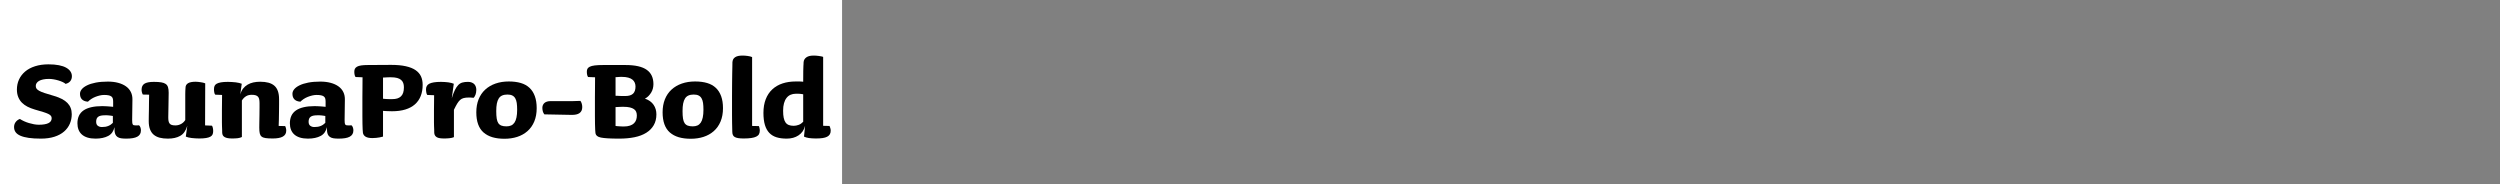
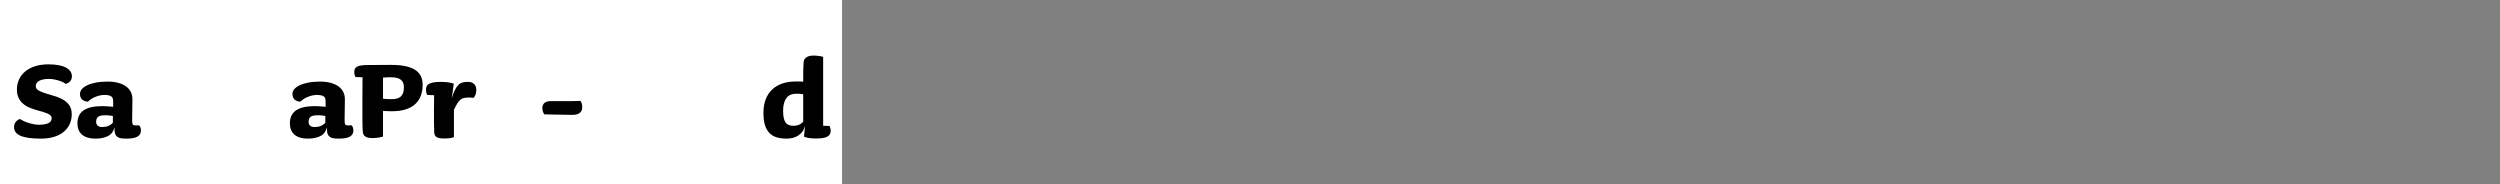
<svg xmlns="http://www.w3.org/2000/svg" xmlns:xlink="http://www.w3.org/1999/xlink" width="2225.48pt" height="164pt" viewBox="0 0 2225.48 164" version="1.1">
  <rect x="0" y="0" width="2225.48" height="164" fill="#808080" stroke="none" />
  <defs>
    <g>
      <symbol overflow="visible" id="glyph0-0">
        <path style="stroke:none;" d="M 14.156 0 C 12.801 0 11.68 -0.141 10.797 -0.422 C 9.922 -0.703 9.258 -1.16 8.812 -1.797 C 8.375 -2.441 8.055 -3.281 7.859 -4.312 C 7.66 -5.352 7.562 -6.719 7.562 -8.406 L 7.562 -63.484 C 7.562 -64.359 7.617 -65.094 7.734 -65.688 C 7.859 -66.289 8.062 -66.789 8.344 -67.188 C 8.625 -67.594 9.004 -67.895 9.484 -68.094 C 9.961 -68.301 10.562 -68.406 11.281 -68.406 L 49.797 -68.406 C 51.316 -68.406 52.477 -68.344 53.281 -68.219 C 54.082 -68.102 54.723 -67.82 55.203 -67.375 C 55.68 -66.938 56 -66.273 56.156 -65.391 C 56.32 -64.516 56.406 -63.281 56.406 -61.688 L 56.406 -4.922 C 56.406 -4.035 56.344 -3.289 56.219 -2.688 C 56.102 -2.094 55.906 -1.594 55.625 -1.188 C 55.344 -0.789 54.961 -0.492 54.484 -0.297 C 54.004 -0.098 53.406 0 52.688 0 Z M 51.844 -63.484 L 12.125 -63.484 L 12.125 -4.922 L 51.844 -4.922 Z M 44.875 -44.766 C 44.875 -43.641 44.711 -42.613 44.391 -41.688 C 44.078 -40.77 43.578 -39.953 42.891 -39.234 C 42.211 -38.516 41.332 -37.875 40.25 -37.312 C 39.176 -36.758 37.922 -36.281 36.484 -35.875 C 34.398 -35.156 32.859 -34.555 31.859 -34.078 C 30.859 -33.598 30.117 -33.016 29.641 -32.328 C 29.16 -31.648 28.859 -30.789 28.734 -29.75 C 28.617 -28.719 28.562 -27.082 28.562 -24.844 C 28.395 -24.844 28.25 -24.82 28.125 -24.781 C 28.008 -24.738 27.891 -24.695 27.766 -24.656 C 27.648 -24.613 27.531 -24.594 27.406 -24.594 C 27.289 -24.594 27.195 -24.594 27.125 -24.594 C 26.477 -24.594 25.953 -24.672 25.547 -24.828 C 25.148 -24.992 24.789 -25.254 24.469 -25.609 C 24.156 -25.973 23.938 -26.438 23.812 -27 C 23.695 -27.562 23.641 -28.242 23.641 -29.047 C 23.641 -30.641 23.938 -31.957 24.531 -33 C 25.133 -34.039 25.938 -34.879 26.938 -35.516 C 27.938 -36.16 30.395 -37.203 34.312 -38.641 C 35.281 -38.961 36.082 -39.242 36.719 -39.484 C 37.363 -39.723 37.941 -40.039 38.453 -40.438 C 38.973 -40.844 39.395 -41.363 39.719 -42 C 40.039 -42.633 40.203 -43.395 40.203 -44.281 C 40.203 -45.719 39.738 -46.992 38.812 -48.109 C 37.895 -49.234 36.719 -50.133 35.281 -50.812 C 33.844 -51.5 32.344 -52 30.781 -52.312 C 29.219 -52.633 27.758 -52.797 26.406 -52.797 C 25.844 -52.797 25.379 -52.797 25.016 -52.797 C 24.66 -52.797 24.281 -52.773 23.875 -52.734 C 23.477 -52.703 23.078 -52.664 22.672 -52.625 C 22.273 -52.582 21.914 -52.52 21.594 -52.438 C 21.438 -52.52 21.273 -52.641 21.109 -52.797 C 20.953 -52.961 20.832 -53.125 20.75 -53.281 C 20.676 -53.438 20.617 -53.613 20.578 -53.812 C 20.535 -54.02 20.516 -54.242 20.516 -54.484 C 20.516 -54.961 20.633 -55.398 20.875 -55.797 C 21.113 -56.203 21.492 -56.523 22.016 -56.766 C 22.535 -57.004 23.195 -57.203 24 -57.359 C 24.801 -57.516 25.801 -57.594 27 -57.594 C 29.238 -57.594 31.414 -57.312 33.531 -56.75 C 35.656 -56.195 37.578 -55.379 39.297 -54.297 C 41.016 -53.223 42.375 -51.863 43.375 -50.219 C 44.375 -48.582 44.875 -46.766 44.875 -44.766 Z M 31.688 -14.875 C 31.688 -14.395 31.625 -13.953 31.5 -13.547 C 31.375 -13.148 31.148 -12.77 30.828 -12.406 C 30.516 -12.051 30.098 -11.773 29.578 -11.578 C 29.055 -11.379 28.438 -11.281 27.719 -11.281 C 27.082 -11.281 26.52 -11.359 26.031 -11.516 C 25.551 -11.68 25.172 -11.898 24.891 -12.172 C 24.617 -12.453 24.398 -12.789 24.234 -13.188 C 24.078 -13.594 24 -14.035 24 -14.516 C 24 -15.078 24.098 -15.578 24.297 -16.016 C 24.492 -16.461 24.773 -16.844 25.141 -17.156 C 25.504 -17.477 25.941 -17.719 26.453 -17.875 C 26.973 -18.039 27.516 -18.125 28.078 -18.125 C 28.723 -18.125 29.285 -18.039 29.766 -17.875 C 30.242 -17.719 30.617 -17.477 30.891 -17.156 C 31.172 -16.844 31.375 -16.504 31.5 -16.141 C 31.625 -15.773 31.688 -15.352 31.688 -14.875 Z " />
      </symbol>
      <symbol overflow="visible" id="glyph0-1">
        <path style="stroke:none;" d="M 53.875 -21 C 53.875 -18.039 53.312 -15.238 52.188 -12.594 C 51.07 -9.957 49.375 -7.641 47.094 -5.641 C 44.82 -3.641 41.941 -2.078 38.453 -0.953 C 34.973 0.16 30.957 0.719 26.406 0.719 C 22.164 0.719 18.547 0.5 15.547 0.062 C 12.547 -0.375 10.082 -1.016 8.156 -1.859 C 6.238 -2.703 4.816 -3.758 3.891 -5.031 C 2.973 -6.312 2.516 -7.832 2.516 -9.594 C 2.516 -10.32 2.613 -11.047 2.812 -11.766 C 3.02 -12.484 3.344 -13.16 3.781 -13.797 C 4.219 -14.441 4.754 -15.02 5.391 -15.531 C 6.035 -16.051 6.801 -16.473 7.688 -16.797 C 8.801 -16.078 10.055 -15.395 11.453 -14.75 C 12.859 -14.113 14.301 -13.578 15.781 -13.141 C 17.258 -12.703 18.738 -12.344 20.219 -12.062 C 21.695 -11.781 23.156 -11.641 24.594 -11.641 C 26.438 -11.641 28.078 -11.758 29.516 -12 C 30.961 -12.238 32.164 -12.598 33.125 -13.078 C 34.082 -13.555 34.801 -14.156 35.281 -14.875 C 35.758 -15.594 36 -16.473 36 -17.516 C 36 -18.316 35.758 -19.016 35.281 -19.609 C 34.801 -20.211 34.02 -20.773 32.938 -21.297 C 31.852 -21.816 30.41 -22.359 28.609 -22.922 C 26.816 -23.484 24.238 -24.242 20.875 -25.203 C 18.477 -25.922 16.336 -26.758 14.453 -27.719 C 12.578 -28.676 10.938 -29.852 9.531 -31.25 C 8.133 -32.656 7.035 -34.336 6.234 -36.297 C 5.441 -38.254 5.047 -40.473 5.047 -42.953 C 5.047 -46.16 5.664 -49.125 6.906 -51.844 C 8.145 -54.562 9.961 -56.941 12.359 -58.984 C 14.754 -61.023 17.711 -62.602 21.234 -63.719 C 24.754 -64.844 28.719 -65.406 33.125 -65.406 C 36.645 -65.406 39.742 -65.145 42.422 -64.625 C 45.098 -64.102 47.273 -63.359 48.953 -62.391 C 50.641 -61.43 51.898 -60.312 52.734 -59.031 C 53.578 -57.758 54 -56.363 54 -54.844 C 54 -53.957 53.879 -53.156 53.641 -52.438 C 53.398 -51.719 53.039 -51.055 52.562 -50.453 C 52.082 -49.859 51.5 -49.359 50.812 -48.953 C 50.133 -48.555 49.316 -48.238 48.359 -48 C 47.797 -48.562 46.953 -49.102 45.828 -49.625 C 44.711 -50.145 43.438 -50.625 42 -51.062 C 40.562 -51.5 39.102 -51.836 37.625 -52.078 C 36.145 -52.316 34.801 -52.438 33.594 -52.438 C 31.594 -52.438 29.852 -52.273 28.375 -51.953 C 26.895 -51.641 25.676 -51.203 24.719 -50.641 C 23.758 -50.078 23.039 -49.414 22.562 -48.656 C 22.082 -47.895 21.844 -47.078 21.844 -46.203 C 21.844 -45.242 22.062 -44.441 22.5 -43.797 C 22.938 -43.16 23.711 -42.52 24.828 -41.875 C 25.953 -41.238 27.535 -40.578 29.578 -39.891 C 31.617 -39.211 34.441 -38.352 38.047 -37.312 C 40.766 -36.52 43.125 -35.602 45.125 -34.562 C 47.125 -33.52 48.758 -32.336 50.031 -31.016 C 51.312 -29.703 52.27 -28.223 52.906 -26.578 C 53.551 -24.941 53.875 -23.082 53.875 -21 Z " />
      </symbol>
      <symbol overflow="visible" id="glyph0-2">
        <path style="stroke:none;" d="M 58.922 -6.484 C 58.922 -5.285 58.66 -4.223 58.141 -3.297 C 57.617 -2.379 56.816 -1.617 55.734 -1.016 C 54.66 -0.422 53.301 0.016 51.656 0.297 C 50.02 0.578 48.082 0.719 45.844 0.719 C 44 0.719 42.457 0.617 41.219 0.422 C 39.977 0.223 38.914 -0.176 38.031 -0.781 C 37.156 -1.383 36.5 -2.223 36.062 -3.297 C 35.625 -4.379 35.406 -5.801 35.406 -7.562 L 35.406 -9.484 C 35 -7.723 34.336 -6.18 33.422 -4.859 C 32.504 -3.535 31.301 -2.473 29.812 -1.672 C 28.332 -0.879 26.648 -0.285 24.766 0.109 C 22.891 0.516 20.797 0.719 18.484 0.719 C 15.766 0.719 13.383 0.398 11.344 -0.234 C 9.301 -0.879 7.617 -1.801 6.297 -3 C 4.973 -4.195 3.992 -5.633 3.359 -7.312 C 2.723 -9 2.406 -10.879 2.406 -12.953 C 2.406 -15.441 2.844 -17.645 3.719 -19.562 C 4.602 -21.477 5.961 -23.078 7.797 -24.359 C 9.641 -25.641 11.941 -26.598 14.703 -27.234 C 17.461 -27.879 20.68 -28.203 24.359 -28.203 C 25.16 -28.203 25.977 -28.18 26.812 -28.141 C 27.656 -28.098 28.477 -28.055 29.281 -28.016 C 30.082 -27.973 30.879 -27.91 31.672 -27.828 C 32.473 -27.754 33.316 -27.676 34.203 -27.594 L 34.203 -32.281 C 34.203 -33.395 34.082 -34.332 33.844 -35.094 C 33.602 -35.852 33.16 -36.453 32.516 -36.891 C 31.879 -37.336 31.039 -37.66 30 -37.859 C 28.957 -38.055 27.676 -38.156 26.156 -38.156 C 24.875 -38.156 23.57 -37.992 22.25 -37.672 C 20.938 -37.359 19.617 -36.941 18.297 -36.422 C 16.973 -35.898 15.75 -35.258 14.625 -34.5 C 13.508 -33.738 12.555 -32.957 11.766 -32.156 C 10.484 -32.238 9.379 -32.477 8.453 -32.875 C 7.535 -33.281 6.797 -33.801 6.234 -34.438 C 5.68 -35.082 5.285 -35.801 5.047 -36.594 C 4.805 -37.395 4.688 -38.273 4.688 -39.234 C 4.688 -40.598 5.203 -41.922 6.234 -43.203 C 7.273 -44.484 8.836 -45.641 10.922 -46.672 C 13.004 -47.711 15.602 -48.535 18.719 -49.141 C 21.844 -49.742 25.441 -50.047 29.516 -50.047 C 32.879 -50.047 35.922 -49.68 38.641 -48.953 C 41.359 -48.234 43.676 -47.191 45.594 -45.828 C 47.52 -44.473 48.984 -42.773 49.984 -40.734 C 50.984 -38.703 51.441 -36.363 51.359 -33.719 L 51.125 -15.953 C 51.125 -14.922 51.16 -14.082 51.234 -13.438 C 51.316 -12.801 51.457 -12.301 51.656 -11.938 C 51.852 -11.582 52.148 -11.344 52.547 -11.219 C 52.953 -11.102 53.516 -11.047 54.234 -11.047 C 54.555 -11.047 54.816 -11.047 55.016 -11.047 C 55.211 -11.047 55.43 -11.047 55.672 -11.047 C 55.922 -11.047 56.164 -11.062 56.406 -11.094 C 56.645 -11.133 56.922 -11.156 57.234 -11.156 C 57.555 -10.914 57.816 -10.613 58.016 -10.25 C 58.211 -9.895 58.391 -9.5 58.547 -9.062 C 58.711 -8.625 58.816 -8.18 58.859 -7.734 C 58.898 -7.297 58.922 -6.879 58.922 -6.484 Z M 33.953 -19.438 C 33.234 -19.602 32.613 -19.703 32.094 -19.734 C 31.57 -19.773 31.051 -19.836 30.531 -19.922 C 30.02 -20.004 29.461 -20.047 28.859 -20.047 C 28.254 -20.047 27.555 -20.047 26.766 -20.047 C 25.398 -20.047 24.238 -19.941 23.281 -19.734 C 22.32 -19.535 21.52 -19.195 20.875 -18.719 C 20.238 -18.238 19.781 -17.641 19.5 -16.922 C 19.219 -16.203 19.078 -15.32 19.078 -14.281 C 19.078 -13.477 19.195 -12.773 19.438 -12.172 C 19.676 -11.578 20.035 -11.098 20.516 -10.734 C 20.992 -10.379 21.535 -10.098 22.141 -9.891 C 22.742 -9.691 23.441 -9.594 24.234 -9.594 C 25.359 -9.594 26.379 -9.672 27.297 -9.828 C 28.223 -9.992 29.082 -10.238 29.875 -10.562 C 30.676 -10.883 31.395 -11.266 32.031 -11.703 C 32.676 -12.141 33.316 -12.676 33.953 -13.312 Z " />
      </symbol>
      <symbol overflow="visible" id="glyph0-3">
-         <path style="stroke:none;" d="M 57.484 -48.484 L 57.359 -11.047 L 63.484 -10.797 C 63.723 -10.473 63.898 -10.129 64.016 -9.766 C 64.141 -9.41 64.238 -9.016 64.312 -8.578 C 64.395 -8.141 64.457 -7.719 64.5 -7.312 C 64.539 -6.914 64.562 -6.477 64.562 -6 C 64.562 -4.801 64.379 -3.801 64.016 -3 C 63.66 -2.195 63.02 -1.535 62.094 -1.016 C 61.176 -0.492 59.914 -0.098 58.312 0.172 C 56.719 0.453 54.68 0.594 52.203 0.594 C 51.004 0.594 49.82 0.551 48.656 0.469 C 47.5 0.395 46.379 0.297 45.297 0.172 C 44.223 0.055 43.242 -0.117 42.359 -0.359 C 41.484 -0.598 40.766 -0.836 40.203 -1.078 L 41.516 -10.688 C 40.879 -8.52 40.039 -6.695 39 -5.219 C 37.957 -3.738 36.695 -2.578 35.219 -1.734 C 33.738 -0.898 32.098 -0.285 30.297 0.109 C 28.492 0.516 26.473 0.719 24.234 0.719 C 21.441 0.719 19.004 0.441 16.922 -0.109 C 14.836 -0.672 13.078 -1.551 11.641 -2.75 C 10.203 -3.957 9.102 -5.562 8.344 -7.562 C 7.582 -9.562 7.203 -12 7.203 -14.875 C 7.203 -15.914 7.219 -17.395 7.25 -19.312 C 7.289 -21.238 7.332 -23.32 7.375 -25.562 C 7.414 -27.801 7.438 -29.898 7.438 -31.859 C 7.438 -33.816 7.477 -36 7.562 -38.406 L 1.922 -38.516 C 1.766 -38.754 1.625 -39.051 1.5 -39.406 C 1.375 -39.77 1.25 -40.148 1.125 -40.547 C 1.008 -40.953 0.93 -41.352 0.891 -41.75 C 0.859 -42.156 0.844 -42.52 0.844 -42.844 C 0.844 -44.039 1.039 -45.078 1.438 -45.953 C 1.844 -46.836 2.461 -47.555 3.297 -48.109 C 4.141 -48.672 5.258 -49.094 6.656 -49.375 C 8.062 -49.656 9.766 -49.797 11.766 -49.797 C 14.484 -49.797 16.68 -49.656 18.359 -49.375 C 20.035 -49.094 21.352 -48.613 22.312 -47.938 C 23.281 -47.258 23.961 -46.301 24.359 -45.062 C 24.754 -43.82 24.953 -42.16 24.953 -40.078 C 24.953 -39.203 24.93 -37.883 24.891 -36.125 C 24.859 -34.363 24.82 -31.961 24.781 -28.922 C 24.738 -25.879 24.695 -23.535 24.656 -21.891 C 24.613 -20.254 24.594 -19.035 24.594 -18.234 C 24.594 -16.953 24.672 -15.875 24.828 -15 C 24.992 -14.125 25.297 -13.383 25.734 -12.781 C 26.18 -12.176 26.82 -11.734 27.656 -11.453 C 28.5 -11.18 29.598 -11.047 30.953 -11.047 C 31.922 -11.047 32.844 -11.164 33.719 -11.406 C 34.602 -11.645 35.422 -11.984 36.172 -12.422 C 36.93 -12.859 37.613 -13.375 38.219 -13.969 C 38.82 -14.57 39.32 -15.195 39.719 -15.844 L 39.719 -31.688 C 39.719 -33.438 39.719 -34.832 39.719 -35.875 C 39.719 -36.914 39.719 -37.938 39.719 -38.938 C 39.719 -39.938 39.738 -40.914 39.781 -41.875 C 39.82 -42.832 39.879 -43.754 39.953 -44.641 C 39.953 -45.516 40.148 -46.289 40.547 -46.969 C 40.953 -47.656 41.535 -48.219 42.297 -48.656 C 43.055 -49.094 43.992 -49.41 45.109 -49.609 C 46.234 -49.816 47.516 -49.922 48.953 -49.922 C 49.598 -49.922 50.301 -49.879 51.062 -49.797 C 51.82 -49.723 52.598 -49.625 53.391 -49.5 C 54.191 -49.375 54.953 -49.234 55.672 -49.078 C 56.398 -48.922 57.004 -48.723 57.484 -48.484 Z " />
-       </symbol>
+         </symbol>
      <symbol overflow="visible" id="glyph0-4">
-         <path style="stroke:none;" d="M 40.922 -30.953 C 40.922 -32.398 40.801 -33.602 40.562 -34.562 C 40.32 -35.52 39.922 -36.258 39.359 -36.781 C 38.797 -37.301 38.094 -37.68 37.25 -37.922 C 36.414 -38.16 35.316 -38.281 33.953 -38.281 C 32.992 -38.281 32.094 -38.18 31.25 -37.984 C 30.414 -37.785 29.641 -37.461 28.922 -37.016 C 28.203 -36.578 27.539 -36.055 26.938 -35.453 C 26.344 -34.859 25.766 -34.117 25.203 -33.234 L 25.203 -0.719 C 24.723 -0.477 24.16 -0.258 23.516 -0.062 C 22.879 0.133 22.18 0.273 21.422 0.359 C 20.66 0.441 19.879 0.5 19.078 0.531 C 18.273 0.57 17.438 0.594 16.562 0.594 C 15.039 0.594 13.738 0.492 12.656 0.297 C 11.582 0.098 10.68 -0.195 9.953 -0.594 C 9.234 -1 8.691 -1.5 8.328 -2.094 C 7.973 -2.695 7.758 -3.438 7.688 -4.312 C 7.688 -5.352 7.664 -6.352 7.625 -7.312 C 7.582 -8.281 7.539 -9.301 7.5 -10.375 C 7.457 -11.457 7.438 -12.598 7.438 -13.797 C 7.438 -14.992 7.438 -16.234 7.438 -17.516 C 7.438 -19.754 7.438 -22.07 7.438 -24.469 C 7.438 -26.875 7.457 -29.055 7.5 -31.016 C 7.539 -32.973 7.562 -35.352 7.562 -38.156 L 1.438 -38.406 C 1.195 -38.719 1.016 -39.051 0.891 -39.406 C 0.773 -39.77 0.676 -40.172 0.594 -40.609 C 0.52 -41.055 0.461 -41.477 0.422 -41.875 C 0.379 -42.281 0.359 -42.723 0.359 -43.203 C 0.359 -44.398 0.535 -45.398 0.891 -46.203 C 1.254 -47.004 1.895 -47.66 2.812 -48.172 C 3.738 -48.691 5 -49.094 6.594 -49.375 C 8.195 -49.656 10.238 -49.797 12.719 -49.797 C 13.914 -49.797 15.113 -49.754 16.312 -49.672 C 17.52 -49.598 18.68 -49.5 19.797 -49.375 C 20.922 -49.258 21.922 -49.082 22.797 -48.844 C 23.68 -48.602 24.441 -48.363 25.078 -48.125 L 23.766 -38.516 C 24.316 -40.598 25.148 -42.359 26.266 -43.797 C 27.391 -45.234 28.734 -46.41 30.297 -47.328 C 31.859 -48.254 33.578 -48.914 35.453 -49.312 C 37.336 -49.719 39.359 -49.922 41.516 -49.922 C 44.316 -49.922 46.754 -49.641 48.828 -49.078 C 50.91 -48.516 52.648 -47.633 54.047 -46.438 C 55.453 -45.238 56.516 -43.641 57.234 -41.641 C 57.953 -39.641 58.312 -37.195 58.312 -34.312 C 58.312 -33.113 58.312 -31.492 58.312 -29.453 C 58.312 -27.422 58.289 -25.242 58.25 -22.922 C 58.219 -20.598 58.18 -18.336 58.141 -16.141 C 58.098 -13.941 58.035 -12.082 57.953 -10.562 L 63.719 -10.438 C 63.875 -10.195 64.008 -9.895 64.125 -9.531 C 64.25 -9.176 64.352 -8.816 64.438 -8.453 C 64.52 -8.098 64.582 -7.738 64.625 -7.375 C 64.664 -7.02 64.688 -6.68 64.688 -6.359 C 64.688 -5.16 64.426 -4.117 63.906 -3.234 C 63.383 -2.359 62.625 -1.641 61.625 -1.078 C 60.625 -0.516 59.383 -0.098 57.906 0.172 C 56.426 0.453 54.688 0.594 52.688 0.594 C 49.957 0.594 47.812 0.473 46.25 0.234 C 44.695 -0.004 43.52 -0.461 42.719 -1.141 C 41.914 -1.816 41.375 -2.773 41.094 -4.016 C 40.82 -5.254 40.688 -6.957 40.688 -9.125 C 40.688 -10 40.703 -11.316 40.734 -13.078 C 40.773 -14.836 40.816 -17.238 40.859 -20.281 C 40.898 -23.32 40.922 -25.66 40.922 -27.297 C 40.922 -28.941 40.922 -30.16 40.922 -30.953 Z " />
-       </symbol>
+         </symbol>
      <symbol overflow="visible" id="glyph0-5">
        <path style="stroke:none;" d="M 45.234 -45 C 45.234 -46.438 45.035 -47.695 44.641 -48.781 C 44.242 -49.863 43.602 -50.785 42.719 -51.547 C 41.844 -52.305 40.68 -52.883 39.234 -53.281 C 37.797 -53.676 36.035 -53.875 33.953 -53.875 C 33.234 -53.875 32.551 -53.875 31.906 -53.875 C 31.27 -53.875 30.633 -53.852 30 -53.812 C 29.363 -53.781 28.785 -53.742 28.266 -53.703 C 27.742 -53.66 27.203 -53.641 26.641 -53.641 L 26.641 -34.797 C 27.203 -34.723 27.781 -34.664 28.375 -34.625 C 28.977 -34.582 29.598 -34.539 30.234 -34.5 C 30.879 -34.457 31.582 -34.438 32.344 -34.438 C 33.102 -34.438 33.922 -34.438 34.797 -34.438 C 36.555 -34.438 38.078 -34.633 39.359 -35.031 C 40.641 -35.438 41.719 -36.055 42.594 -36.891 C 43.477 -37.734 44.141 -38.816 44.578 -40.141 C 45.016 -41.461 45.234 -43.082 45.234 -45 Z M 61.922 -47.156 C 61.922 -43.395 61.336 -40.055 60.172 -37.141 C 59.016 -34.223 57.297 -31.766 55.016 -29.766 C 52.734 -27.766 49.895 -26.242 46.5 -25.203 C 43.102 -24.16 39.164 -23.641 34.688 -23.641 C 33.883 -23.641 33.102 -23.66 32.344 -23.703 C 31.582 -23.742 30.879 -23.766 30.234 -23.766 C 29.598 -23.766 28.879 -23.801 28.078 -23.875 C 27.273 -23.957 26.797 -24 26.641 -24 L 26.641 -1.078 C 25.441 -0.754 24.398 -0.516 23.516 -0.359 C 22.641 -0.203 21.66 -0.066 20.578 0.047 C 19.492 0.172 18.395 0.234 17.281 0.234 C 15.914 0.234 14.734 0.133 13.734 -0.062 C 12.734 -0.258 11.895 -0.555 11.219 -0.953 C 10.539 -1.359 10 -1.836 9.594 -2.391 C 9.195 -2.953 8.922 -3.594 8.766 -4.312 C 8.68 -4.957 8.598 -5.957 8.516 -7.312 C 8.441 -8.676 8.383 -10.379 8.344 -12.422 C 8.301 -14.461 8.281 -16.844 8.281 -19.562 C 8.281 -22.281 8.281 -25.398 8.281 -28.922 C 8.281 -31.004 8.281 -33.422 8.281 -36.172 C 8.281 -38.93 8.301 -41.594 8.344 -44.156 C 8.383 -46.719 8.406 -49.957 8.406 -53.875 L 2.156 -54.125 C 1.914 -54.438 1.734 -54.789 1.609 -55.188 C 1.492 -55.594 1.395 -55.973 1.312 -56.328 C 1.238 -56.691 1.18 -57.07 1.141 -57.469 C 1.098 -57.875 1.078 -58.316 1.078 -58.797 C 1.078 -59.836 1.254 -60.719 1.609 -61.438 C 1.973 -62.156 2.594 -62.773 3.469 -63.297 C 4.352 -63.816 5.594 -64.195 7.188 -64.438 C 8.789 -64.676 10.797 -64.797 13.203 -64.797 L 33.844 -64.922 C 38.957 -64.922 43.312 -64.52 46.906 -63.719 C 50.508 -62.914 53.41 -61.754 55.609 -60.234 C 57.816 -58.711 59.422 -56.875 60.422 -54.719 C 61.422 -52.562 61.922 -50.039 61.922 -47.156 Z " />
      </symbol>
      <symbol overflow="visible" id="glyph0-6">
        <path style="stroke:none;" d="M 45.125 -42.719 C 45.125 -41.914 45.062 -41.156 44.938 -40.438 C 44.82 -39.719 44.66 -39.078 44.453 -38.516 C 44.254 -37.961 44.016 -37.441 43.734 -36.953 C 43.453 -36.473 43.156 -36.035 42.844 -35.641 C 42.52 -35.641 42.098 -35.66 41.578 -35.703 C 41.055 -35.742 40.656 -35.781 40.375 -35.812 C 40.094 -35.852 39.812 -35.875 39.531 -35.875 C 39.258 -35.875 38.961 -35.875 38.641 -35.875 C 36.723 -35.875 35.145 -35.711 33.906 -35.391 C 32.664 -35.078 31.602 -34.52 30.719 -33.719 C 29.844 -32.914 29.004 -31.875 28.203 -30.594 C 27.398 -29.32 26.398 -27.441 25.203 -24.953 L 25.203 -0.594 C 24.723 -0.352 24.117 -0.156 23.391 0 C 22.672 0.156 21.93 0.273 21.172 0.359 C 20.422 0.441 19.664 0.5 18.906 0.531 C 18.145 0.57 17.363 0.594 16.562 0.594 C 15.125 0.594 13.863 0.516 12.781 0.359 C 11.695 0.203 10.797 -0.07 10.078 -0.469 C 9.359 -0.875 8.797 -1.395 8.391 -2.031 C 7.992 -2.676 7.758 -3.438 7.688 -4.312 C 7.688 -5.438 7.664 -6.477 7.625 -7.438 C 7.582 -8.395 7.539 -9.414 7.5 -10.5 C 7.457 -11.582 7.438 -12.703 7.438 -13.859 C 7.438 -15.016 7.438 -16.234 7.438 -17.516 C 7.438 -19.754 7.438 -22.07 7.438 -24.469 C 7.438 -26.875 7.457 -29.035 7.5 -30.953 C 7.539 -32.879 7.562 -35.203 7.562 -37.922 L 1.438 -38.156 C 1.195 -38.477 1.016 -38.836 0.891 -39.234 C 0.773 -39.641 0.676 -40.062 0.594 -40.5 C 0.52 -40.938 0.461 -41.375 0.422 -41.812 C 0.379 -42.258 0.359 -42.723 0.359 -43.203 C 0.359 -44.316 0.598 -45.297 1.078 -46.141 C 1.555 -46.984 2.297 -47.66 3.297 -48.172 C 4.297 -48.691 5.656 -49.094 7.375 -49.375 C 9.094 -49.656 11.195 -49.797 13.688 -49.797 C 14.883 -49.797 16.02 -49.754 17.094 -49.672 C 18.176 -49.598 19.219 -49.5 20.219 -49.375 C 21.219 -49.258 22.117 -49.082 22.922 -48.844 C 23.723 -48.602 24.441 -48.363 25.078 -48.125 L 23.281 -35.156 C 24.238 -38.281 25.176 -40.758 26.094 -42.594 C 27.02 -44.438 28 -45.895 29.031 -46.969 C 30.07 -48.051 31.273 -48.789 32.641 -49.188 C 34.004 -49.594 35.723 -49.797 37.797 -49.797 C 39.078 -49.797 40.195 -49.594 41.156 -49.188 C 42.113 -48.789 42.875 -48.273 43.438 -47.641 C 44 -47.004 44.422 -46.266 44.703 -45.422 C 44.984 -44.578 45.125 -43.676 45.125 -42.719 Z " />
      </symbol>
      <symbol overflow="visible" id="glyph0-7">
-         <path style="stroke:none;" d="M 56.156 -26.406 C 56.156 -21.926 55.438 -17.961 54 -14.516 C 52.562 -11.078 50.539 -8.219 47.938 -5.938 C 45.344 -3.656 42.301 -1.953 38.812 -0.828 C 35.332 0.285 31.555 0.844 27.484 0.844 C 23.398 0.844 19.816 0.383 16.734 -0.531 C 13.66 -1.457 11.039 -2.859 8.875 -4.734 C 6.719 -6.617 5.098 -9.062 4.016 -12.062 C 2.941 -15.062 2.406 -18.602 2.406 -22.688 C 2.406 -27 3.082 -30.852 4.438 -34.25 C 5.801 -37.656 7.758 -40.535 10.312 -42.891 C 12.875 -45.254 15.938 -47.055 19.5 -48.297 C 23.062 -49.535 27 -50.156 31.312 -50.156 C 35.395 -50.156 38.977 -49.695 42.062 -48.781 C 45.145 -47.863 47.723 -46.422 49.797 -44.453 C 51.879 -42.492 53.457 -40.016 54.531 -37.016 C 55.613 -34.016 56.156 -30.477 56.156 -26.406 Z M 38.766 -24.953 C 38.766 -27.359 38.645 -29.379 38.406 -31.016 C 38.164 -32.66 37.723 -34.039 37.078 -35.156 C 36.441 -36.281 35.562 -37.117 34.438 -37.672 C 33.32 -38.234 31.883 -38.516 30.125 -38.516 C 28.281 -38.516 26.719 -38.234 25.438 -37.672 C 24.156 -37.117 23.133 -36.238 22.375 -35.031 C 21.613 -33.832 21.051 -32.312 20.688 -30.469 C 20.332 -28.633 20.156 -26.398 20.156 -23.766 C 20.156 -21.047 20.297 -18.82 20.578 -17.094 C 20.859 -15.375 21.336 -14.016 22.016 -13.016 C 22.703 -12.016 23.625 -11.297 24.781 -10.859 C 25.938 -10.422 27.438 -10.203 29.281 -10.203 C 30.883 -10.203 32.266 -10.461 33.422 -10.984 C 34.578 -11.504 35.555 -12.344 36.359 -13.5 C 37.16 -14.656 37.758 -16.191 38.156 -18.109 C 38.562 -20.035 38.766 -22.316 38.766 -24.953 Z " />
-       </symbol>
+         </symbol>
      <symbol overflow="visible" id="glyph0-8">
        <path style="stroke:none;" d="M 38.156 -27.359 C 38.156 -26.078 37.938 -24.992 37.5 -24.109 C 37.062 -23.234 36.441 -22.516 35.641 -21.953 C 34.836 -21.398 33.875 -21.004 32.75 -20.766 C 31.633 -20.523 30.359 -20.406 28.922 -20.406 L 4.438 -20.875 C 4.113 -21.281 3.832 -21.703 3.594 -22.141 C 3.352 -22.578 3.172 -23.055 3.047 -23.578 C 2.93 -24.098 2.832 -24.598 2.75 -25.078 C 2.676 -25.555 2.641 -26.078 2.641 -26.641 C 2.641 -27.516 2.797 -28.332 3.109 -29.094 C 3.43 -29.852 3.895 -30.492 4.5 -31.016 C 5.102 -31.535 5.844 -31.938 6.719 -32.219 C 7.602 -32.5 8.562 -32.641 9.594 -32.641 L 28.922 -32.641 L 36.484 -32.875 C 36.723 -32.633 36.941 -32.312 37.141 -31.906 C 37.336 -31.508 37.516 -31.051 37.672 -30.531 C 37.836 -30.02 37.957 -29.504 38.031 -28.984 C 38.113 -28.461 38.156 -27.922 38.156 -27.359 Z " />
      </symbol>
      <symbol overflow="visible" id="glyph0-9">
-         <path style="stroke:none;" d="M 63 -20.875 C 63 -17.195 62.219 -14 60.656 -11.281 C 59.094 -8.562 56.875 -6.301 54 -4.5 C 51.125 -2.695 47.645 -1.375 43.562 -0.531 C 39.477 0.301 34.914 0.719 29.875 0.719 C 25.719 0.719 22.336 0.633 19.734 0.469 C 17.141 0.312 15.082 0.078 13.562 -0.234 C 12.039 -0.555 10.898 -1.035 10.141 -1.672 C 9.379 -2.316 8.922 -3.117 8.766 -4.078 C 8.68 -4.723 8.598 -5.742 8.516 -7.141 C 8.441 -8.535 8.383 -10.273 8.344 -12.359 C 8.301 -14.441 8.281 -16.844 8.281 -19.562 C 8.281 -22.281 8.281 -25.398 8.281 -28.922 C 8.281 -31.004 8.281 -33.422 8.281 -36.172 C 8.281 -38.93 8.301 -41.594 8.344 -44.156 C 8.383 -46.719 8.406 -49.957 8.406 -53.875 L 2.156 -54.125 C 1.914 -54.438 1.734 -54.789 1.609 -55.188 C 1.492 -55.594 1.395 -55.973 1.312 -56.328 C 1.238 -56.691 1.18 -57.07 1.141 -57.469 C 1.098 -57.875 1.078 -58.316 1.078 -58.797 C 1.078 -59.836 1.254 -60.719 1.609 -61.438 C 1.973 -62.156 2.676 -62.773 3.719 -63.297 C 4.758 -63.816 6.238 -64.195 8.156 -64.438 C 10.082 -64.676 12.562 -64.797 15.594 -64.797 L 35.406 -64.797 C 39.801 -64.797 43.578 -64.438 46.734 -63.719 C 49.898 -63 52.484 -61.914 54.484 -60.469 C 56.484 -59.031 57.961 -57.25 58.922 -55.125 C 59.879 -53.008 60.359 -50.555 60.359 -47.766 C 60.359 -46.484 60.195 -45.203 59.875 -43.922 C 59.562 -42.641 59.062 -41.438 58.375 -40.312 C 57.695 -39.195 56.895 -38.16 55.969 -37.203 C 55.051 -36.242 53.992 -35.484 52.797 -34.922 C 54.555 -34.273 56.078 -33.492 57.359 -32.578 C 58.641 -31.66 59.695 -30.582 60.531 -29.344 C 61.375 -28.102 61.992 -26.781 62.391 -25.375 C 62.797 -23.977 63 -22.477 63 -20.875 Z M 44.406 -45.594 C 44.406 -46.875 44.18 -48.035 43.734 -49.078 C 43.297 -50.117 42.613 -51.02 41.688 -51.781 C 40.77 -52.539 39.531 -53.141 37.969 -53.578 C 36.414 -54.016 34.562 -54.234 32.406 -54.234 C 32 -54.234 31.555 -54.234 31.078 -54.234 C 30.598 -54.234 30.117 -54.211 29.641 -54.172 C 29.16 -54.141 28.68 -54.102 28.203 -54.062 C 27.723 -54.02 27.203 -54 26.641 -54 L 26.641 -37.438 C 27.203 -37.438 27.879 -37.414 28.672 -37.375 C 29.473 -37.332 30.297 -37.289 31.141 -37.25 C 31.984 -37.219 32.766 -37.203 33.484 -37.203 C 34.203 -37.203 34.801 -37.203 35.281 -37.203 C 36.883 -37.203 38.266 -37.379 39.422 -37.734 C 40.578 -38.098 41.516 -38.617 42.234 -39.297 C 42.953 -39.973 43.492 -40.852 43.859 -41.938 C 44.223 -43.02 44.406 -44.238 44.406 -45.594 Z M 45.594 -19.797 C 45.594 -21.078 45.395 -22.195 45 -23.156 C 44.602 -24.113 43.941 -24.91 43.016 -25.547 C 42.098 -26.191 40.898 -26.691 39.422 -27.047 C 37.941 -27.41 36.117 -27.594 33.953 -27.594 C 33.473 -27.594 32.93 -27.594 32.328 -27.594 C 31.734 -27.594 31.098 -27.57 30.422 -27.531 C 29.742 -27.5 29.062 -27.461 28.375 -27.422 C 27.695 -27.379 27.117 -27.359 26.641 -27.359 L 26.641 -10.562 C 27.035 -10.477 27.516 -10.414 28.078 -10.375 C 28.641 -10.332 29.238 -10.289 29.875 -10.25 C 30.52 -10.219 31.18 -10.18 31.859 -10.141 C 32.535 -10.098 33.195 -10.078 33.844 -10.078 C 36.082 -10.078 37.961 -10.336 39.484 -10.859 C 41.004 -11.379 42.203 -12.078 43.078 -12.953 C 43.961 -13.836 44.602 -14.859 45 -16.016 C 45.395 -17.18 45.594 -18.441 45.594 -19.797 Z " />
-       </symbol>
+         </symbol>
      <symbol overflow="visible" id="glyph0-10">
-         <path style="stroke:none;" d="M 23.516 -10.562 L 29.516 -10.438 C 29.68 -10.195 29.801 -9.914 29.875 -9.594 C 29.957 -9.281 30.035 -8.941 30.109 -8.578 C 30.191 -8.223 30.254 -7.863 30.297 -7.5 C 30.336 -7.133 30.359 -6.797 30.359 -6.484 C 30.359 -5.203 30.117 -4.117 29.641 -3.234 C 29.16 -2.359 28.359 -1.641 27.234 -1.078 C 26.117 -0.516 24.641 -0.098 22.797 0.172 C 20.961 0.453 18.723 0.594 16.078 0.594 C 14.16 0.594 12.562 0.492 11.281 0.297 C 10 0.098 8.957 -0.219 8.156 -0.656 C 7.352 -1.094 6.77 -1.711 6.406 -2.516 C 6.051 -3.316 5.875 -4.316 5.875 -5.516 C 5.801 -8.234 5.742 -10.832 5.703 -13.312 C 5.66 -15.801 5.641 -18.266 5.641 -20.703 C 5.641 -23.141 5.641 -25.516 5.641 -27.828 C 5.641 -30.148 5.641 -33.191 5.641 -36.953 C 5.641 -41.191 5.66 -45.031 5.703 -48.469 C 5.742 -51.914 5.781 -54.836 5.812 -57.234 C 5.852 -59.641 5.895 -61.617 5.938 -63.172 C 5.977 -64.734 6 -66.113 6 -67.312 C 6.082 -68.281 6.301 -69.125 6.656 -69.844 C 7.02 -70.562 7.582 -71.18 8.344 -71.703 C 9.102 -72.223 10.02 -72.602 11.094 -72.844 C 12.176 -73.082 13.438 -73.203 14.875 -73.203 C 15.52 -73.203 16.238 -73.18 17.031 -73.141 C 17.832 -73.098 18.633 -73.016 19.438 -72.891 C 20.238 -72.773 21 -72.633 21.719 -72.469 C 22.438 -72.312 23.035 -72.113 23.516 -71.875 Z " />
-       </symbol>
+         </symbol>
      <symbol overflow="visible" id="glyph0-11">
        <path style="stroke:none;" d="M 37.797 -14.281 L 37.797 -38.766 C 37.234 -38.836 36.711 -38.914 36.234 -39 C 35.754 -39.082 35.273 -39.141 34.797 -39.172 C 34.316 -39.211 33.797 -39.234 33.234 -39.234 C 32.68 -39.234 32.004 -39.234 31.203 -39.234 C 29.523 -39.234 27.984 -38.93 26.578 -38.328 C 25.18 -37.734 23.984 -36.797 22.984 -35.516 C 21.984 -34.234 21.223 -32.648 20.703 -30.766 C 20.18 -28.891 19.922 -26.676 19.922 -24.125 C 19.922 -21.562 20.098 -19.438 20.453 -17.75 C 20.816 -16.07 21.359 -14.711 22.078 -13.672 C 22.797 -12.641 23.754 -11.883 24.953 -11.406 C 26.16 -10.926 27.645 -10.688 29.406 -10.688 C 30.125 -10.688 30.863 -10.766 31.625 -10.922 C 32.383 -11.078 33.145 -11.297 33.906 -11.578 C 34.664 -11.859 35.363 -12.238 36 -12.719 C 36.633 -13.195 37.234 -13.719 37.797 -14.281 Z M 62.281 -6.359 C 62.281 -5.078 62.02 -3.992 61.5 -3.109 C 60.977 -2.234 60.176 -1.516 59.094 -0.953 C 58.02 -0.398 56.66 -0.004 55.016 0.234 C 53.379 0.473 51.359 0.594 48.953 0.594 C 47.754 0.594 46.633 0.551 45.594 0.469 C 44.562 0.395 43.602 0.297 42.719 0.172 C 41.844 0.055 41.062 -0.117 40.375 -0.359 C 39.695 -0.598 39.078 -0.836 38.516 -1.078 L 39.484 -10.688 C 39.004 -8.758 38.266 -7.094 37.266 -5.688 C 36.266 -4.289 35.039 -3.113 33.594 -2.156 C 32.156 -1.195 30.555 -0.477 28.797 0 C 27.035 0.477 25.156 0.719 23.156 0.719 C 19.633 0.719 16.594 0.316 14.031 -0.484 C 11.477 -1.285 9.344 -2.582 7.625 -4.375 C 5.906 -6.176 4.602 -8.535 3.719 -11.453 C 2.844 -14.379 2.406 -17.961 2.406 -22.203 C 2.406 -26.766 3.082 -30.801 4.438 -34.312 C 5.801 -37.832 7.758 -40.773 10.312 -43.141 C 12.875 -45.504 15.914 -47.266 19.438 -48.422 C 22.957 -49.578 26.879 -50.156 31.203 -50.156 C 31.922 -50.156 32.5 -50.156 32.938 -50.156 C 33.375 -50.156 33.852 -50.156 34.375 -50.156 C 34.895 -50.156 35.438 -50.133 36 -50.094 C 36.562 -50.062 37.16 -50.004 37.797 -49.922 C 37.797 -54.16 37.816 -57.359 37.859 -59.516 C 37.898 -61.68 37.941 -63.125 37.984 -63.844 C 38.023 -64.562 38.062 -65.16 38.094 -65.641 C 38.133 -66.117 38.156 -66.676 38.156 -67.312 C 38.238 -68.281 38.5 -69.125 38.938 -69.844 C 39.375 -70.562 39.973 -71.18 40.734 -71.703 C 41.492 -72.223 42.395 -72.602 43.438 -72.844 C 44.477 -73.082 45.68 -73.203 47.047 -73.203 C 47.68 -73.203 48.398 -73.18 49.203 -73.141 C 50.004 -73.098 50.785 -73.016 51.547 -72.891 C 52.305 -72.773 53.047 -72.656 53.766 -72.531 C 54.484 -72.414 55.082 -72.238 55.562 -72 L 55.562 -10.688 L 61.203 -10.562 C 61.359 -10.32 61.492 -10.02 61.609 -9.656 C 61.734 -9.301 61.852 -8.922 61.969 -8.516 C 62.094 -8.117 62.176 -7.738 62.219 -7.375 C 62.258 -7.02 62.281 -6.68 62.281 -6.359 Z " />
      </symbol>
    </g>
  </defs>
  <g id="surface1">
    <rect x="0" y="0" width="749.6" height="171.2" style="fill:rgb(100%,100%,100%);fill-opacity:1;stroke:none;" />
    <g style="fill:rgb(0%,0%,0%);fill-opacity:1;">
      <use xlink:href="#glyph0-1" x="10" y="122.68" />
      <use xlink:href="#glyph0-2" x="66.52" y="122.68" />
      <use xlink:href="#glyph0-3" x="125.2" y="122.68" />
      <use xlink:href="#glyph0-4" x="190.12" y="122.68" />
      <use xlink:href="#glyph0-2" x="255.64" y="122.68" />
      <use xlink:href="#glyph0-5" x="314.32" y="122.68" />
      <use xlink:href="#glyph0-6" x="378.88" y="122.68" />
      <use xlink:href="#glyph0-7" x="421.6" y="122.68" />
      <use xlink:href="#glyph0-8" x="480.16" y="122.68" />
      <use xlink:href="#glyph0-9" x="521.32" y="122.68" />
      <use xlink:href="#glyph0-7" x="587.44" y="122.68" />
      <use xlink:href="#glyph0-10" x="646" y="122.68" />
      <use xlink:href="#glyph0-11" x="677.2" y="122.68" />
    </g>
  </g>
</svg>